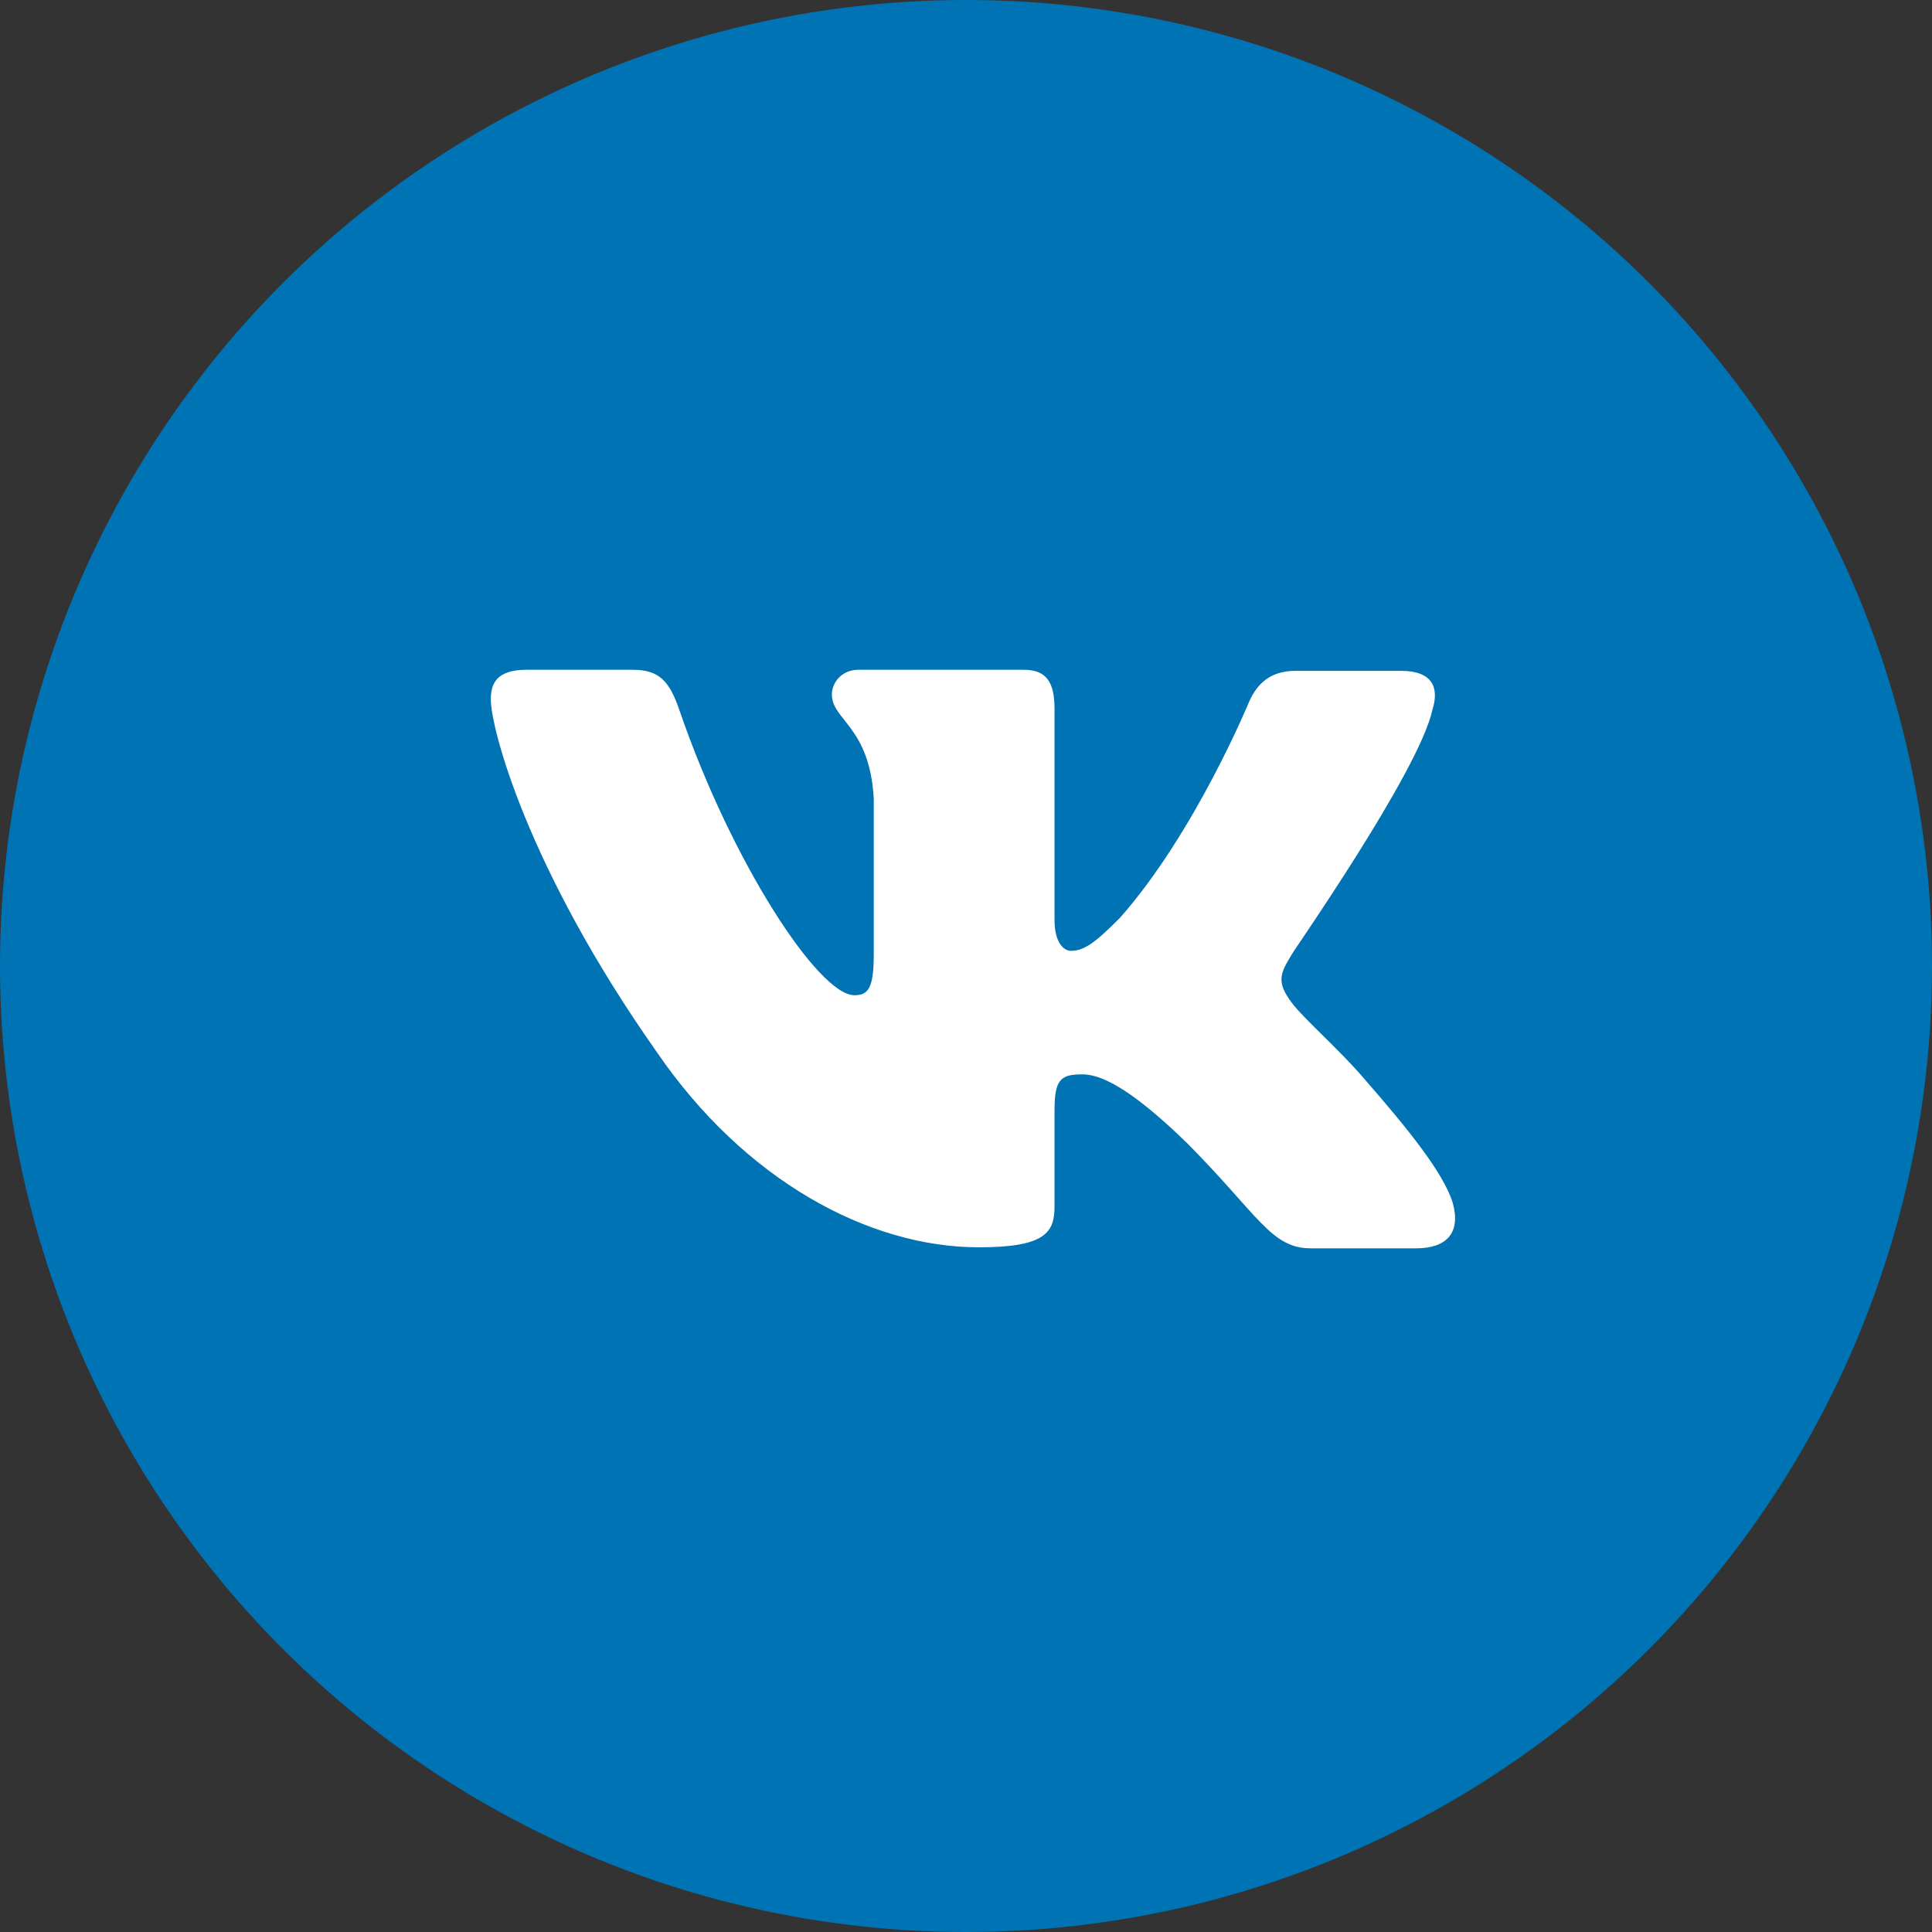
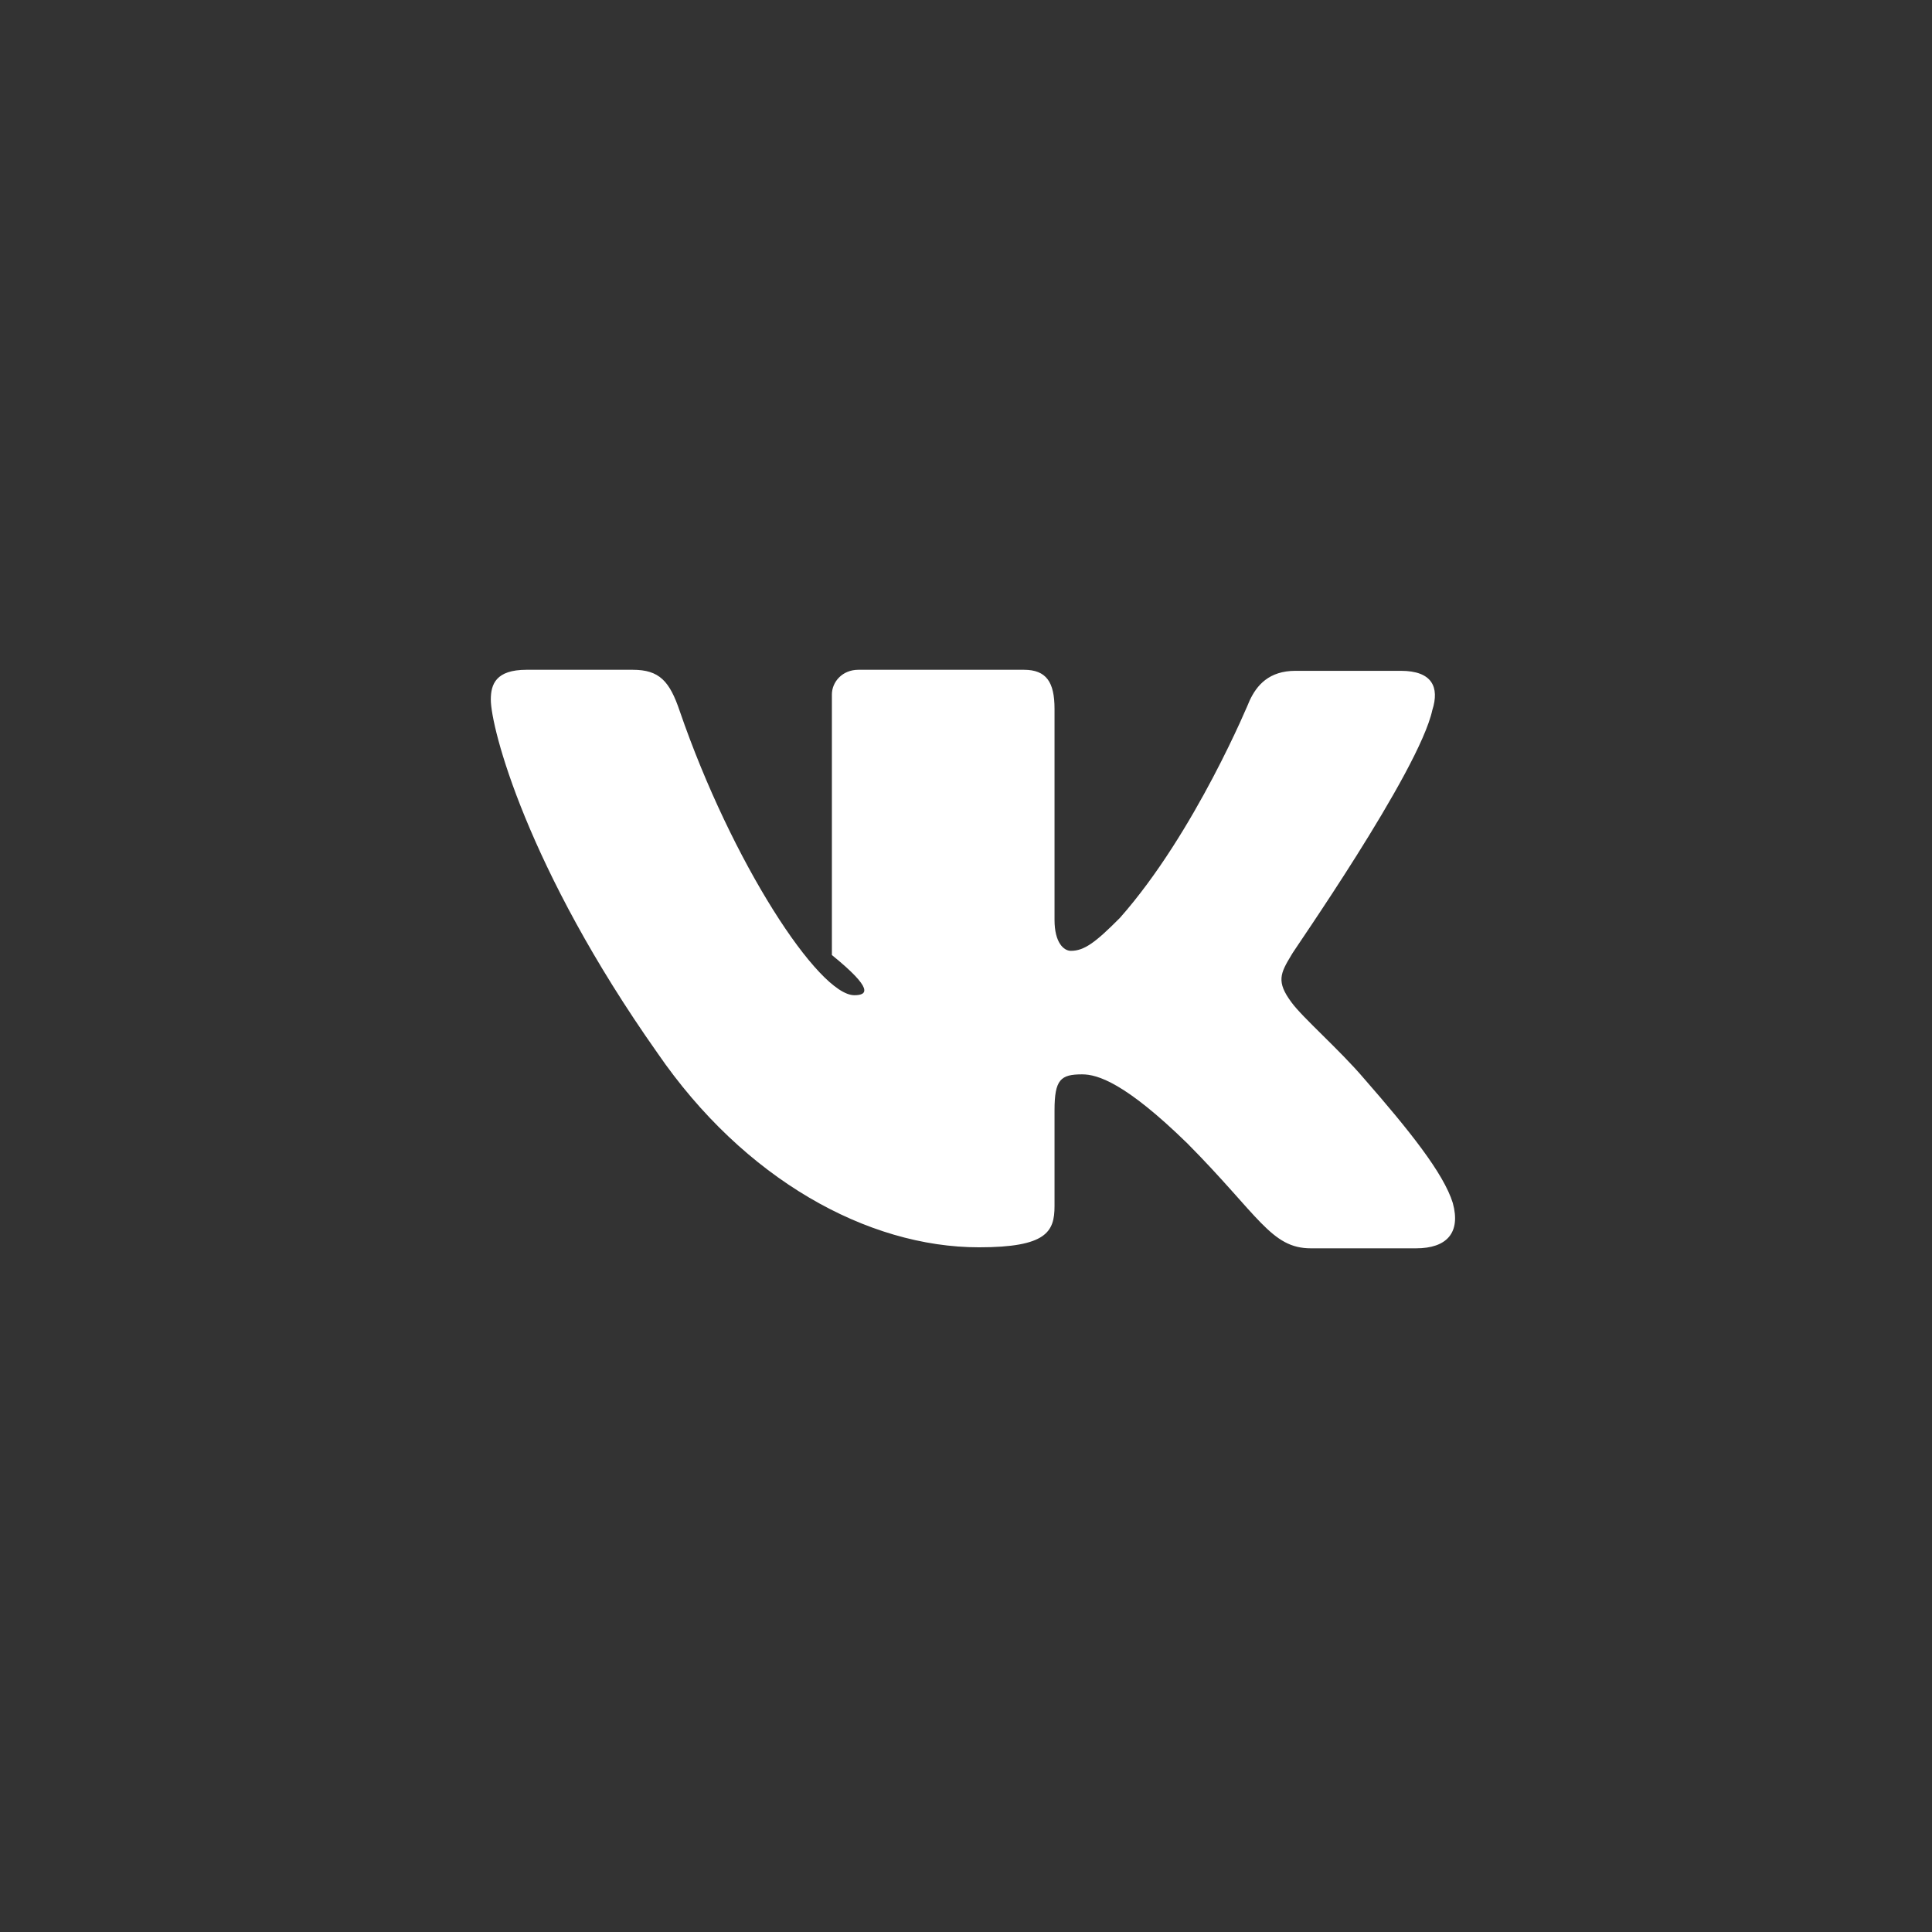
<svg xmlns="http://www.w3.org/2000/svg" width="139" height="139" viewBox="0 0 139 139" fill="none">
  <rect x="0" y="0" width="139" height="139" fill="#333333" stroke="none" />
-   <circle cx="69.5" cy="69.5" r="69.5" fill="#0073B4" />
-   <path fill-rule="evenodd" clip-rule="evenodd" d="M103.054 51.078C103.569 49.448 103.054 48.263 100.778 48.263H93.209C91.3 48.263 90.418 49.3 89.903 50.41C89.903 50.41 86.01 59.892 80.573 66.039C78.809 67.816 78.001 68.409 77.046 68.409C76.531 68.409 75.869 67.816 75.869 66.187V51.002C75.869 49.076 75.283 48.188 73.665 48.188H61.762C60.585 48.188 59.851 49.076 59.851 49.965C59.851 51.817 62.57 52.262 62.863 57.446V68.711C62.863 71.155 62.429 71.602 61.467 71.602C58.896 71.602 52.651 62.047 48.904 51.159C48.176 49.003 47.436 48.188 45.525 48.188H37.884C35.68 48.188 35.312 49.224 35.312 50.335C35.312 52.336 37.884 62.408 47.288 75.74C53.534 84.845 62.424 89.739 70.432 89.739C75.283 89.739 75.869 88.627 75.869 86.776V79.888C75.869 77.666 76.31 77.296 77.854 77.296C78.955 77.296 80.94 77.887 85.421 82.258C90.564 87.442 91.445 89.812 94.312 89.812H101.879C104.083 89.812 105.112 88.701 104.524 86.553C103.864 84.406 101.365 81.295 98.132 77.592C96.368 75.52 93.723 73.223 92.915 72.112C91.814 70.63 92.108 70.038 92.915 68.705C92.842 68.705 102.1 55.521 103.054 51.072" fill="white" />
+   <path fill-rule="evenodd" clip-rule="evenodd" d="M103.054 51.078C103.569 49.448 103.054 48.263 100.778 48.263H93.209C91.3 48.263 90.418 49.3 89.903 50.41C89.903 50.41 86.01 59.892 80.573 66.039C78.809 67.816 78.001 68.409 77.046 68.409C76.531 68.409 75.869 67.816 75.869 66.187V51.002C75.869 49.076 75.283 48.188 73.665 48.188H61.762C60.585 48.188 59.851 49.076 59.851 49.965V68.711C62.863 71.155 62.429 71.602 61.467 71.602C58.896 71.602 52.651 62.047 48.904 51.159C48.176 49.003 47.436 48.188 45.525 48.188H37.884C35.68 48.188 35.312 49.224 35.312 50.335C35.312 52.336 37.884 62.408 47.288 75.74C53.534 84.845 62.424 89.739 70.432 89.739C75.283 89.739 75.869 88.627 75.869 86.776V79.888C75.869 77.666 76.31 77.296 77.854 77.296C78.955 77.296 80.94 77.887 85.421 82.258C90.564 87.442 91.445 89.812 94.312 89.812H101.879C104.083 89.812 105.112 88.701 104.524 86.553C103.864 84.406 101.365 81.295 98.132 77.592C96.368 75.52 93.723 73.223 92.915 72.112C91.814 70.63 92.108 70.038 92.915 68.705C92.842 68.705 102.1 55.521 103.054 51.072" fill="white" />
</svg>